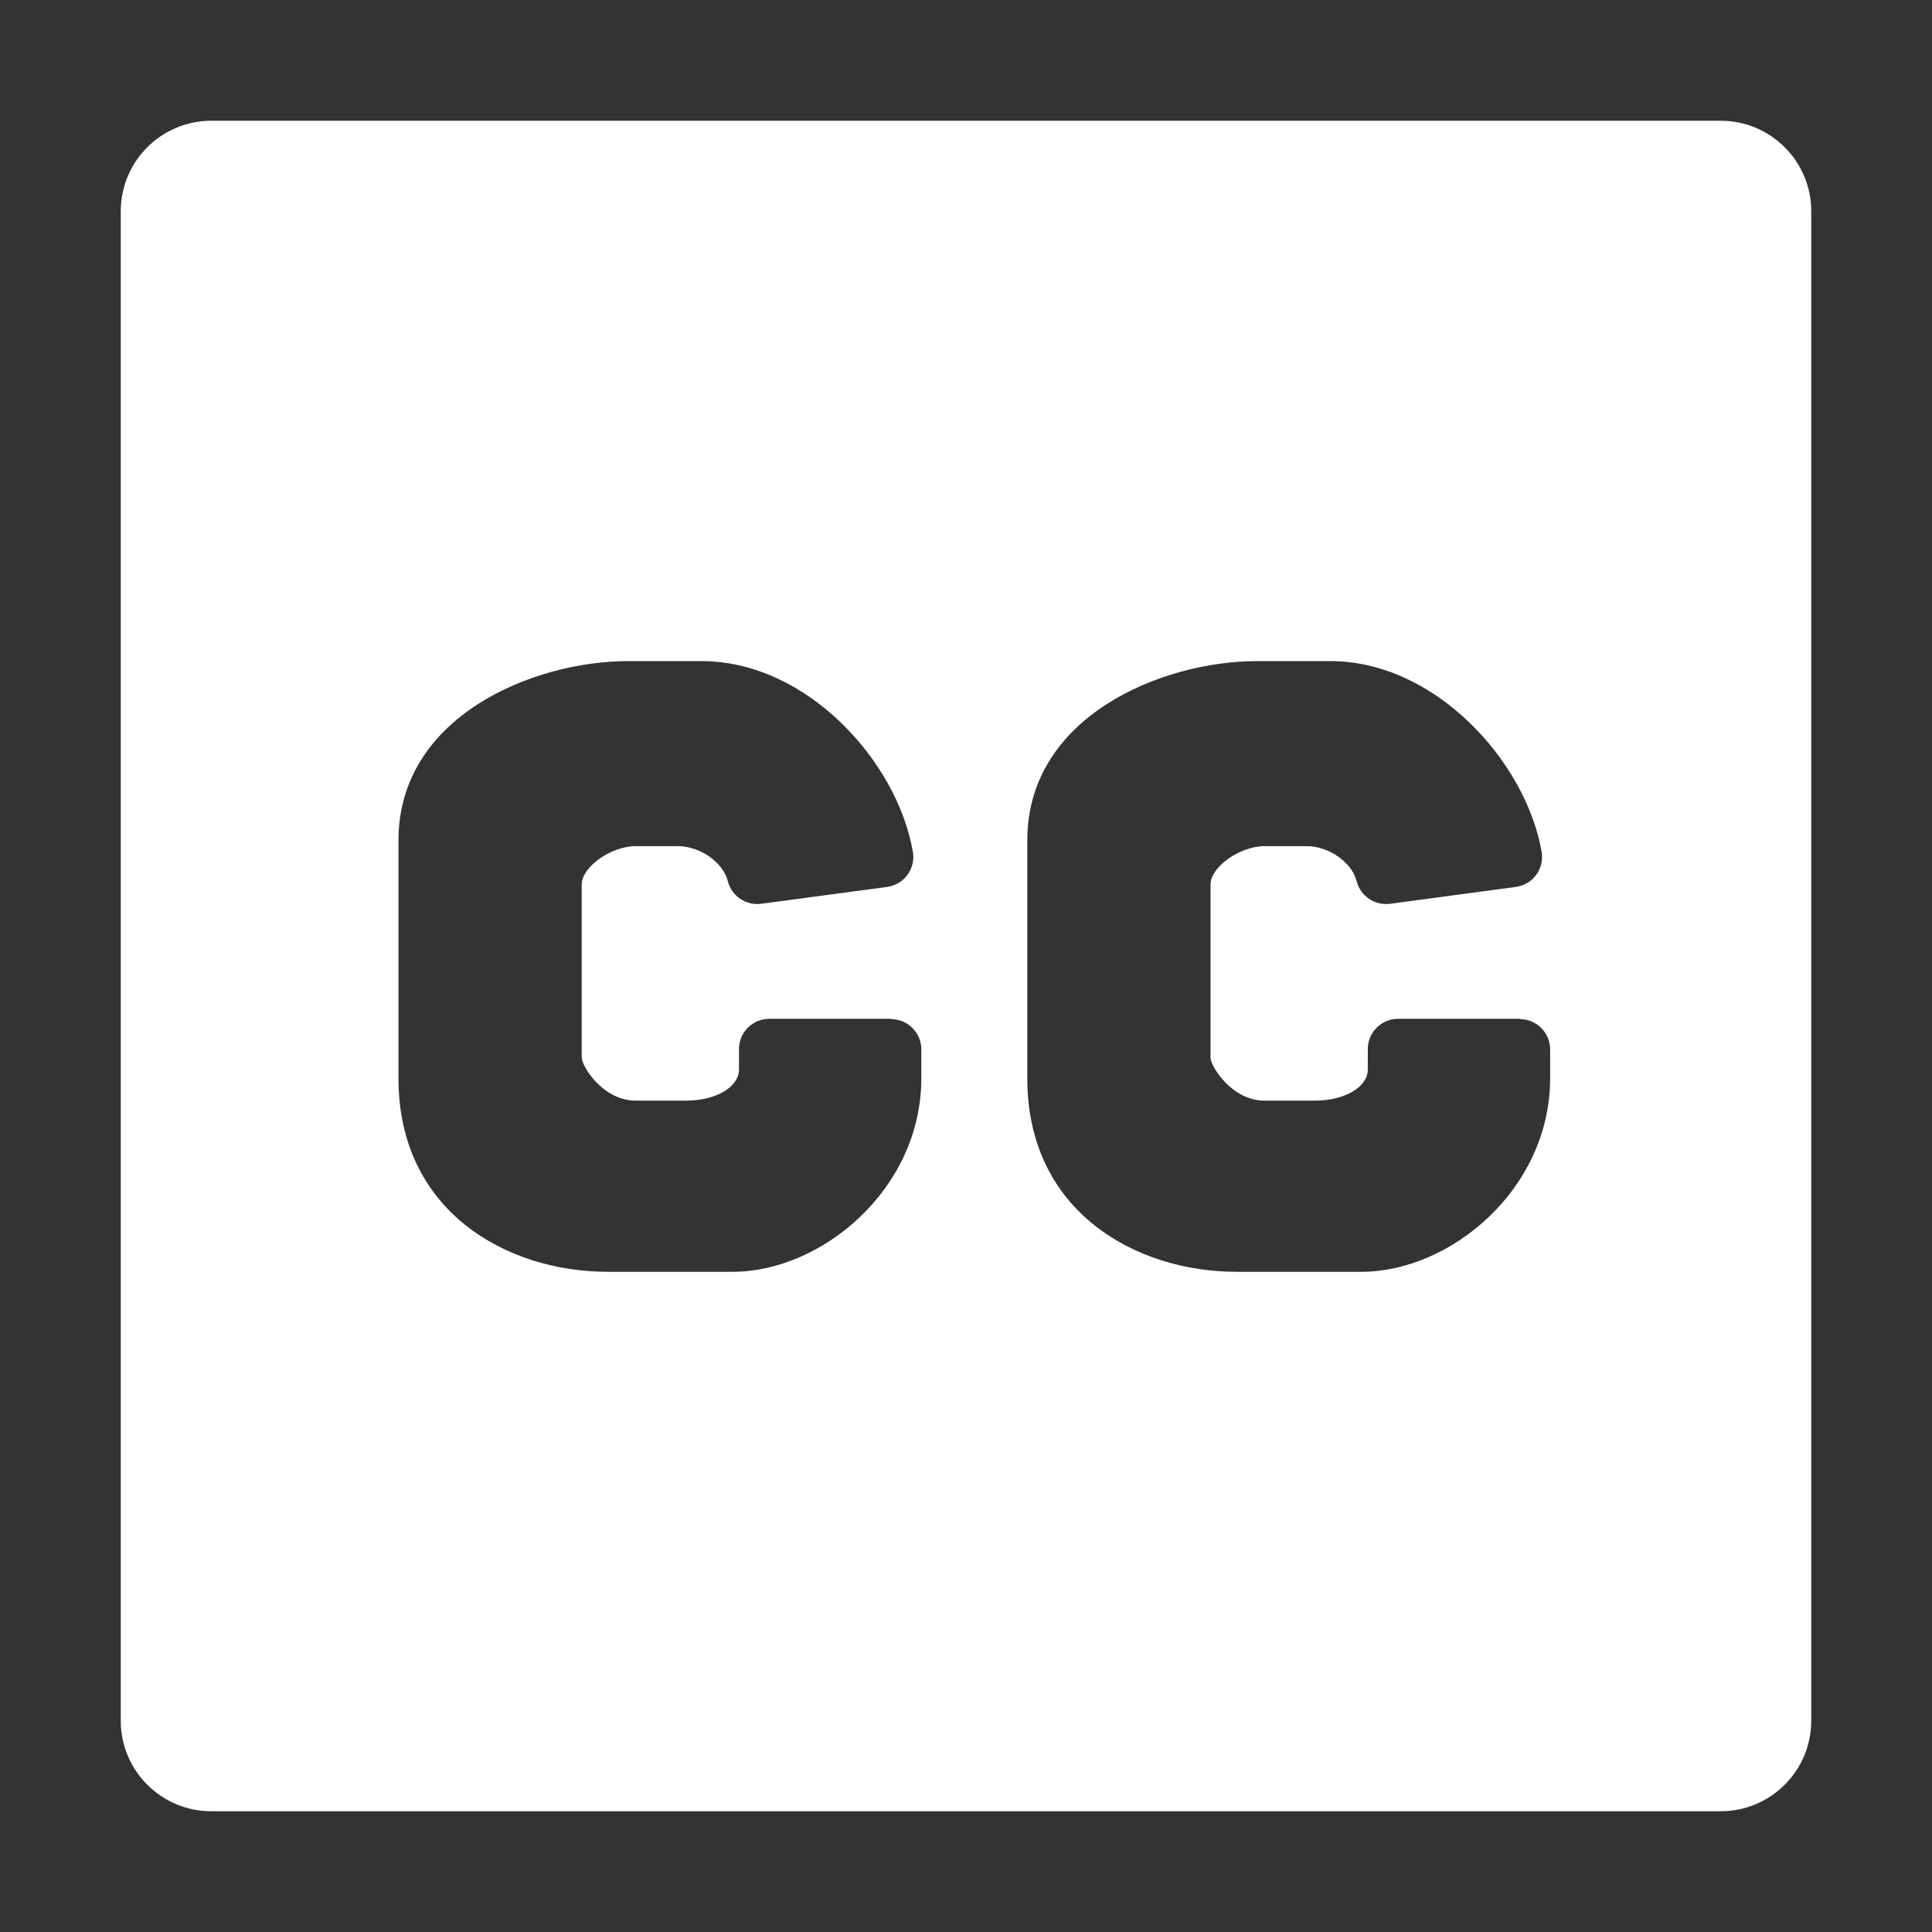
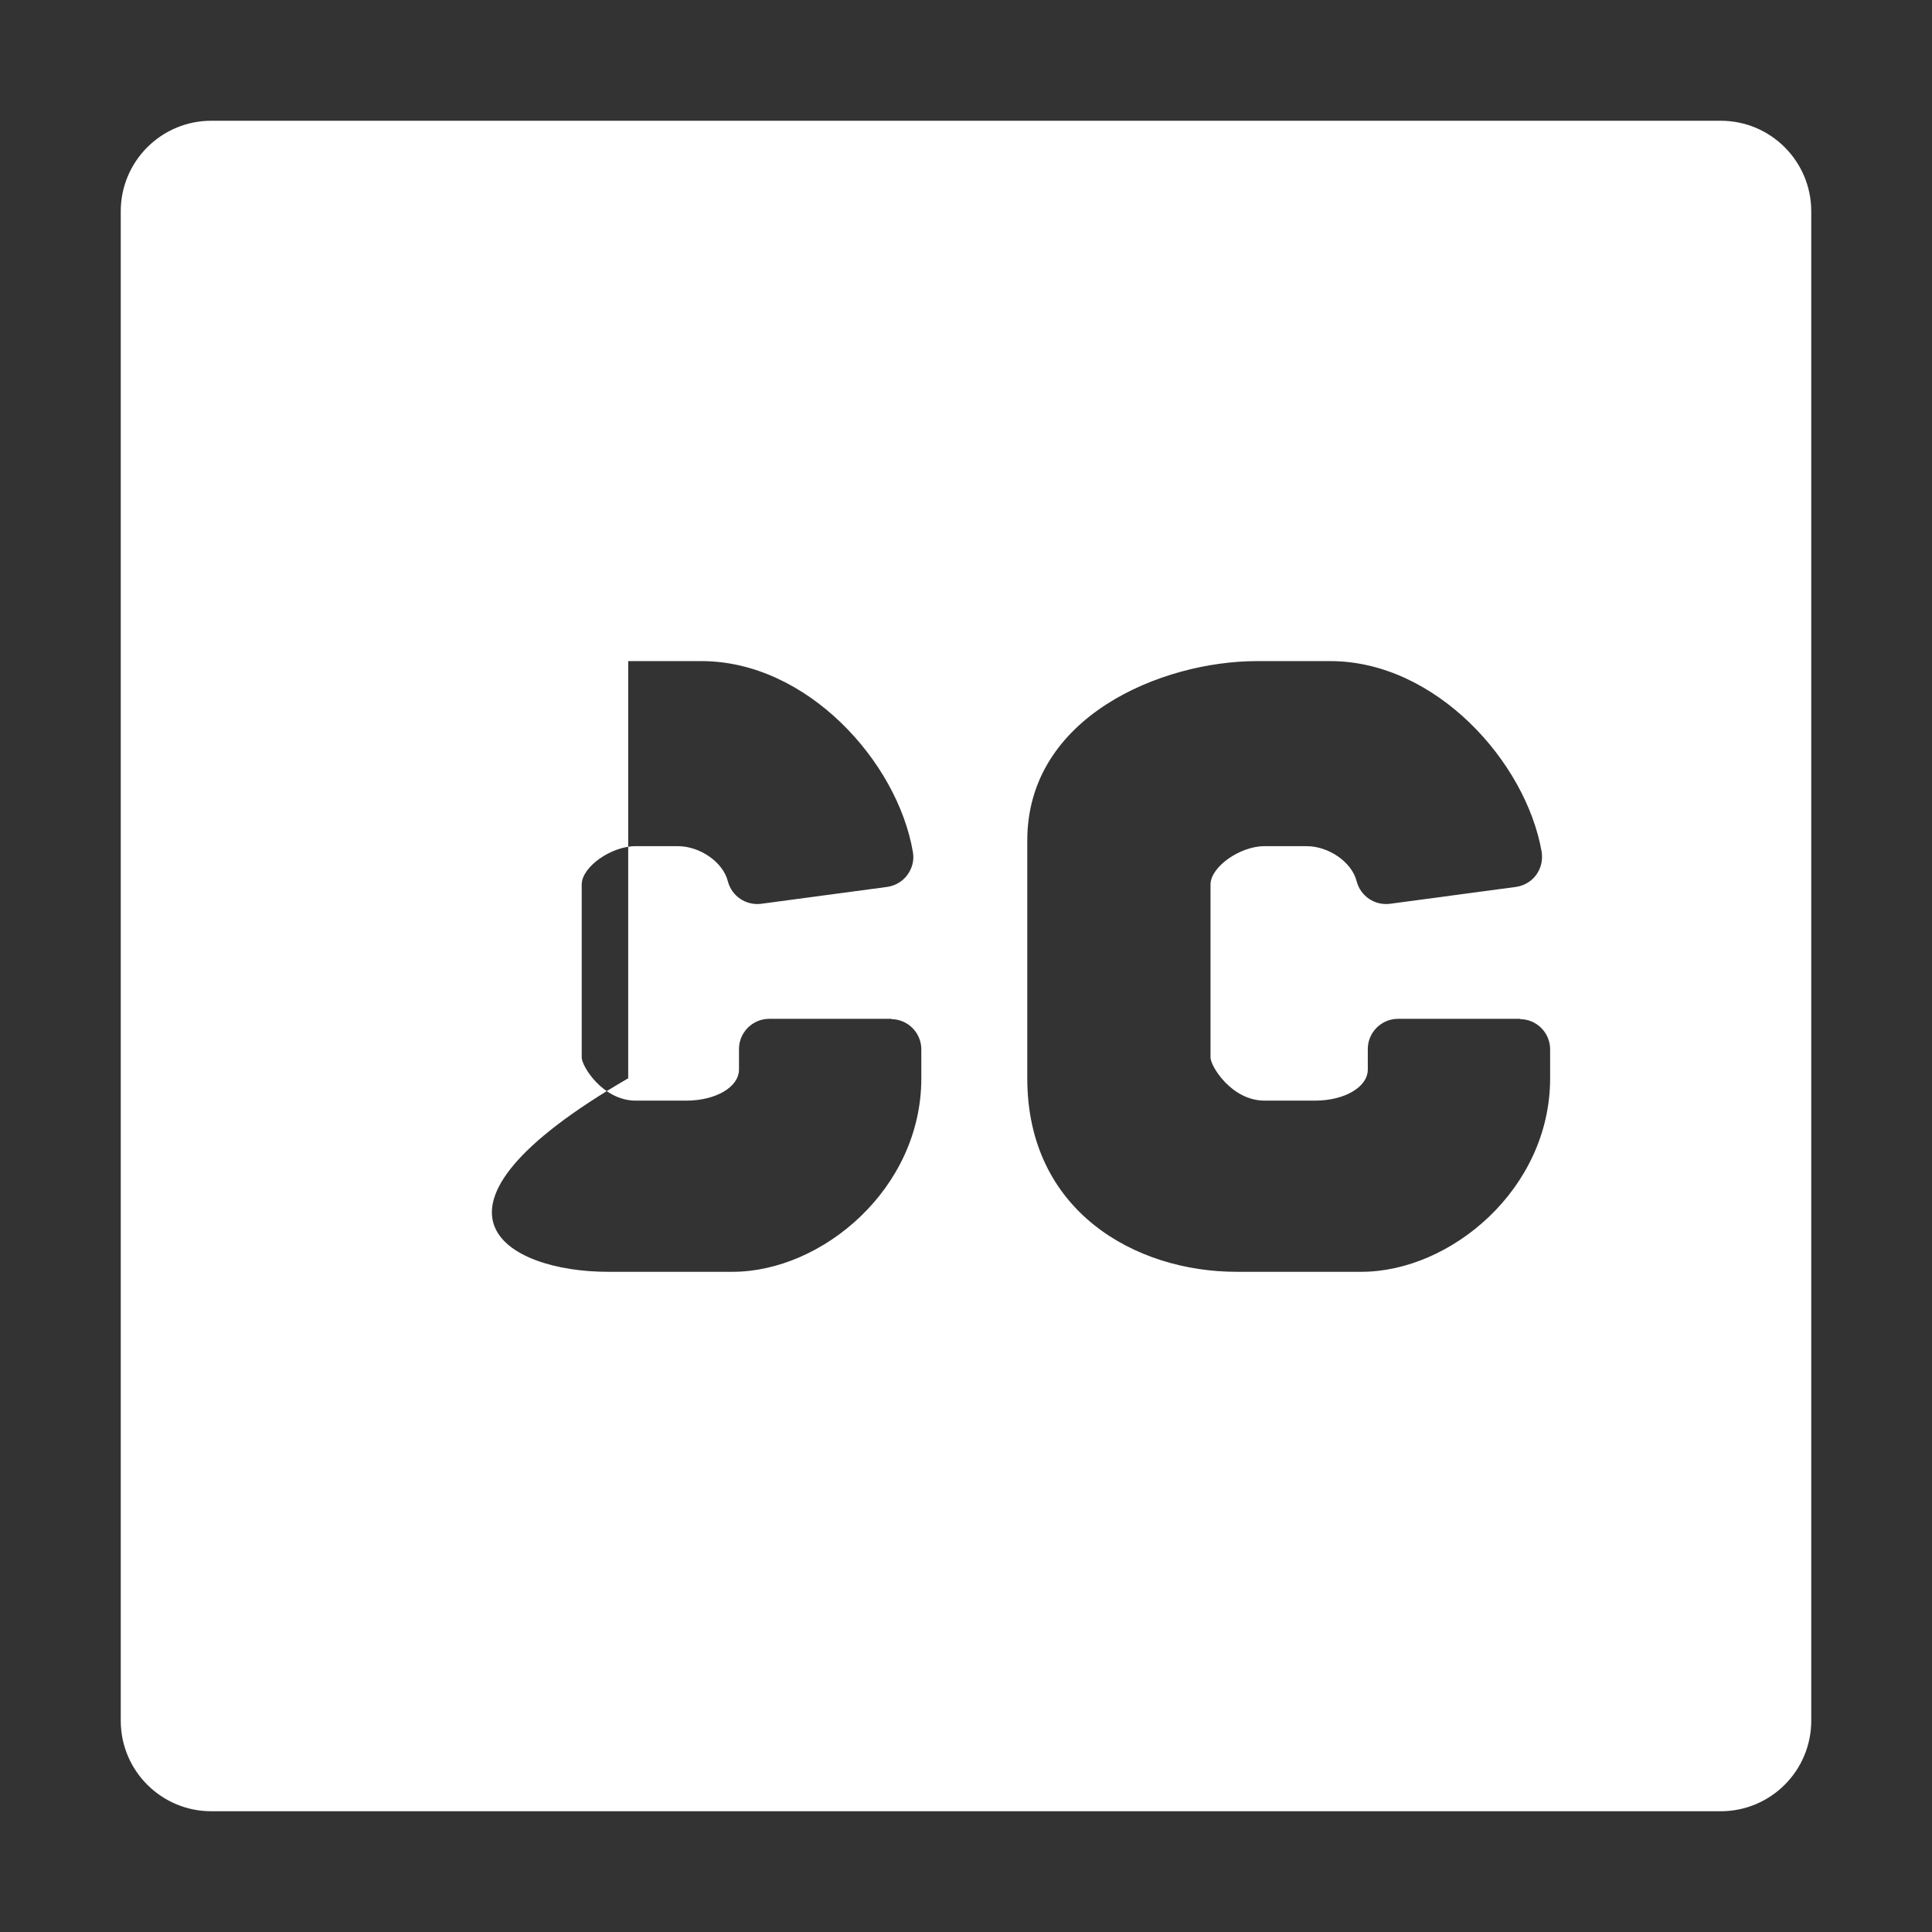
<svg xmlns="http://www.w3.org/2000/svg" width="64" height="64" viewBox="0 0 64 64" fill="none">
  <rect x="0" y="0" width="64" height="64" fill="#333333" stroke="none" />
-   <path fill-rule="evenodd" clip-rule="evenodd" d="M7 4H57C58.657 4 60 5.343 60 7V57C60 58.657 58.657 60 57 60H7C5.343 60 4 58.657 4 57V7C4 5.343 5.343 4 7 4ZM29.54 33.75H25.48C24.93 33.75 24.48 34.2 24.48 34.75V35.43C24.48 36.01 23.71 36.46 22.73 36.46H21.06C19.97 36.46 19.27 35.32 19.27 35.03V29.3C19.27 28.72 20.24 28.03 21.06 28.03H22.45C23.19 28.03 23.95 28.56 24.11 29.19C24.24 29.69 24.71 30 25.21 29.94L29.39 29.38C29.66 29.34 29.9 29.2 30.06 28.98C30.22 28.76 30.29 28.49 30.24 28.22C29.73 25.23 26.73 21.9 23.24 21.9H20.81C17.65 21.9 13.2 23.74 13.2 27.84V35.72C13.2 40.13 16.79 42.13 20.13 42.13H24.27C27.22 42.13 30.52 39.39 30.52 35.72V34.76C30.52 34.21 30.07 33.76 29.52 33.76L29.54 33.75ZM50.37 33.75H46.31C45.76 33.75 45.31 34.2 45.31 34.75V35.43C45.31 36.01 44.54 36.46 43.56 36.46H41.89C40.8 36.46 40.1 35.32 40.1 35.03V29.3C40.1 28.72 41.07 28.03 41.89 28.03H43.28C44.02 28.03 44.78 28.56 44.94 29.19C45.07 29.69 45.54 30 46.04 29.94L50.22 29.38C50.49 29.34 50.73 29.2 50.89 28.98C51.05 28.76 51.11 28.49 51.07 28.22C50.55 25.23 47.55 21.9 44.07 21.9H41.64C38.48 21.9 34.03 23.74 34.03 27.84V35.72C34.03 40.13 37.62 42.13 40.96 42.13H45.1C48.05 42.13 51.35 39.39 51.35 35.72V34.76C51.35 34.21 50.9 33.76 50.35 33.76L50.37 33.75Z" fill="white" />
+   <path fill-rule="evenodd" clip-rule="evenodd" d="M7 4H57C58.657 4 60 5.343 60 7V57C60 58.657 58.657 60 57 60H7C5.343 60 4 58.657 4 57V7C4 5.343 5.343 4 7 4ZM29.54 33.75H25.48C24.93 33.75 24.48 34.2 24.48 34.75V35.43C24.48 36.01 23.71 36.46 22.73 36.46H21.06C19.97 36.46 19.27 35.32 19.27 35.03V29.3C19.27 28.72 20.24 28.03 21.06 28.03H22.45C23.19 28.03 23.95 28.56 24.11 29.19C24.24 29.69 24.71 30 25.21 29.94L29.39 29.38C29.66 29.34 29.9 29.2 30.06 28.98C30.22 28.76 30.29 28.49 30.24 28.22C29.73 25.23 26.73 21.9 23.24 21.9H20.81V35.72C13.2 40.13 16.79 42.13 20.13 42.13H24.27C27.22 42.13 30.52 39.39 30.52 35.72V34.76C30.52 34.21 30.07 33.76 29.52 33.76L29.54 33.75ZM50.37 33.75H46.31C45.76 33.75 45.31 34.2 45.31 34.75V35.43C45.31 36.01 44.54 36.46 43.56 36.46H41.89C40.8 36.46 40.1 35.32 40.1 35.03V29.3C40.1 28.72 41.07 28.03 41.89 28.03H43.28C44.02 28.03 44.78 28.56 44.94 29.19C45.07 29.69 45.54 30 46.04 29.94L50.22 29.38C50.49 29.34 50.73 29.2 50.89 28.98C51.05 28.76 51.11 28.49 51.07 28.22C50.55 25.23 47.55 21.9 44.07 21.9H41.64C38.48 21.9 34.03 23.74 34.03 27.84V35.72C34.03 40.13 37.62 42.13 40.96 42.13H45.1C48.05 42.13 51.35 39.39 51.35 35.72V34.76C51.35 34.21 50.9 33.76 50.35 33.76L50.37 33.75Z" fill="white" />
</svg>